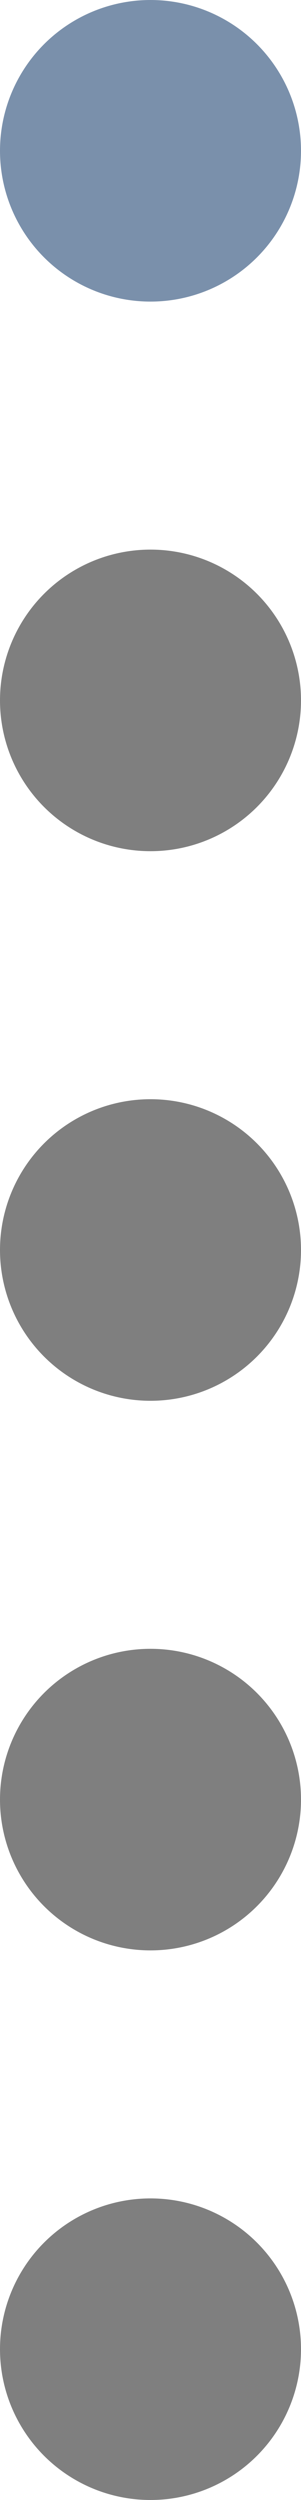
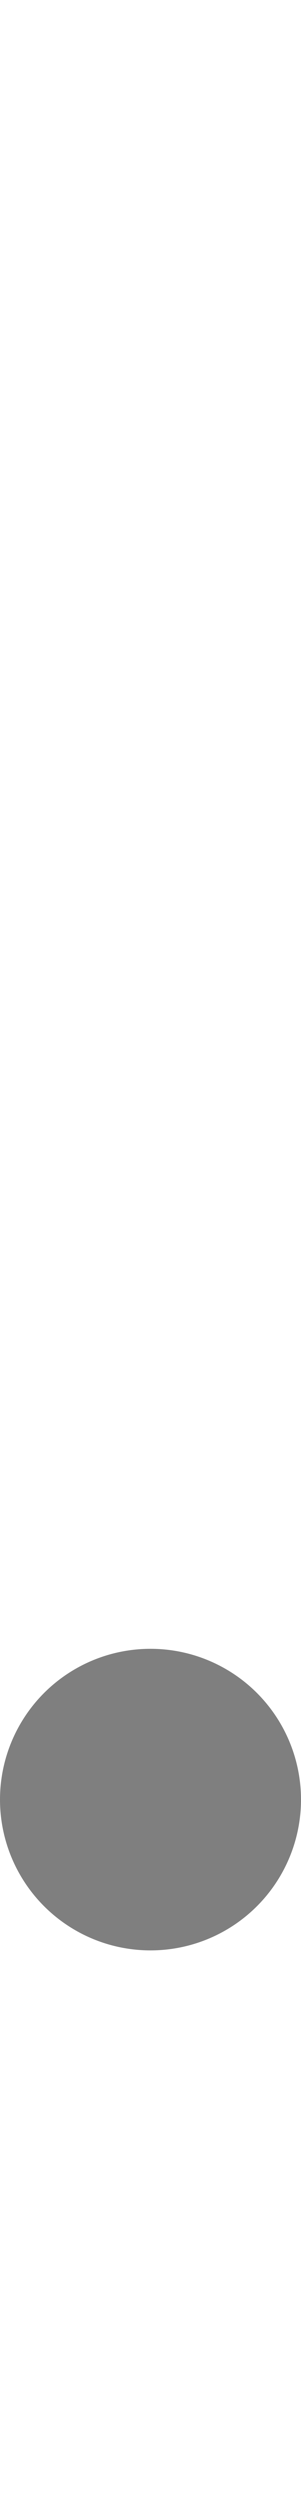
<svg xmlns="http://www.w3.org/2000/svg" width="287px" height="2379px" viewBox="0 0 287 2379" version="1.1">
  <title>dot1</title>
  <desc>Created with Sketch.</desc>
  <g id="Page-1" stroke="none" stroke-width="1" fill="none" fill-rule="evenodd">
    <g id="dot1">
-       <circle id="Oval" fill="#7A90AB" cx="143.5" cy="143.5" r="143.5" />
-       <circle id="Oval" fill-opacity="0.5" fill="#000000" cx="143.5" cy="666.5" r="143.5" />
-       <circle id="Oval" fill-opacity="0.5" fill="#000000" cx="143.5" cy="1189.5" r="143.5" />
      <circle id="Oval" fill-opacity="0.5" fill="#000000" cx="143.5" cy="1712.5" r="143.5" />
-       <circle id="Oval" fill-opacity="0.5" fill="#000000" cx="143.5" cy="2235.5" r="143.5" />
    </g>
  </g>
</svg>